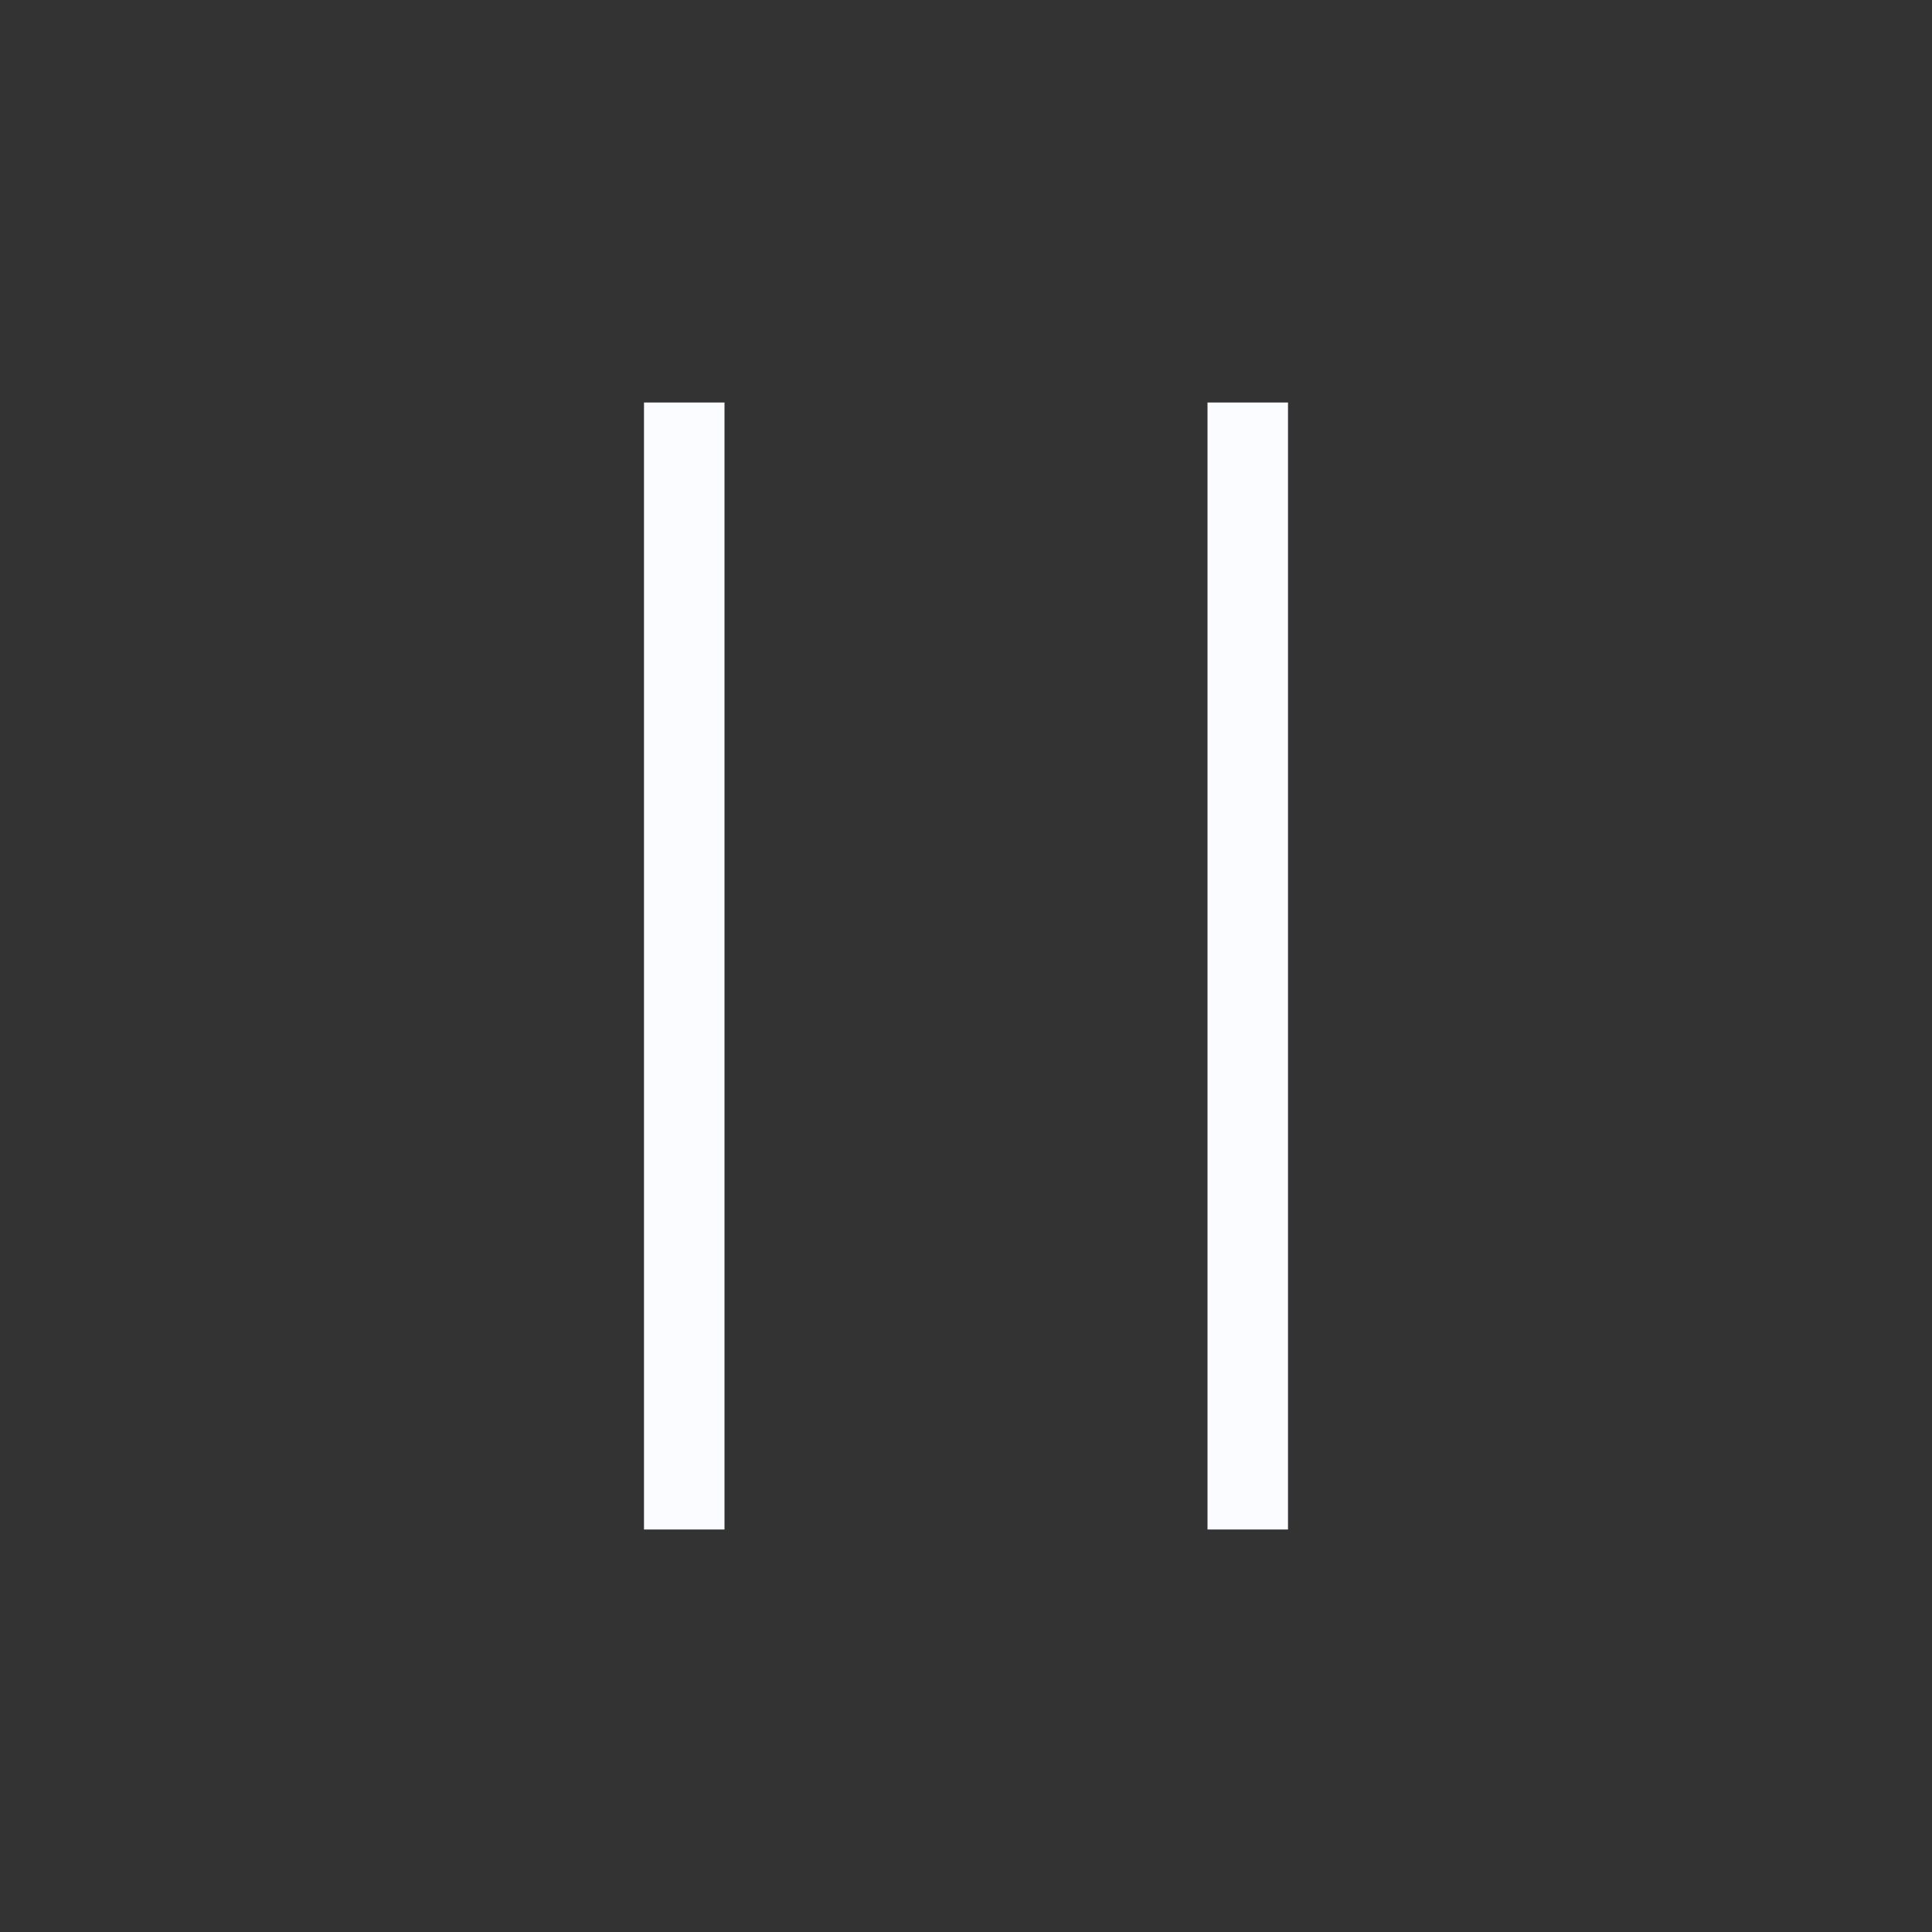
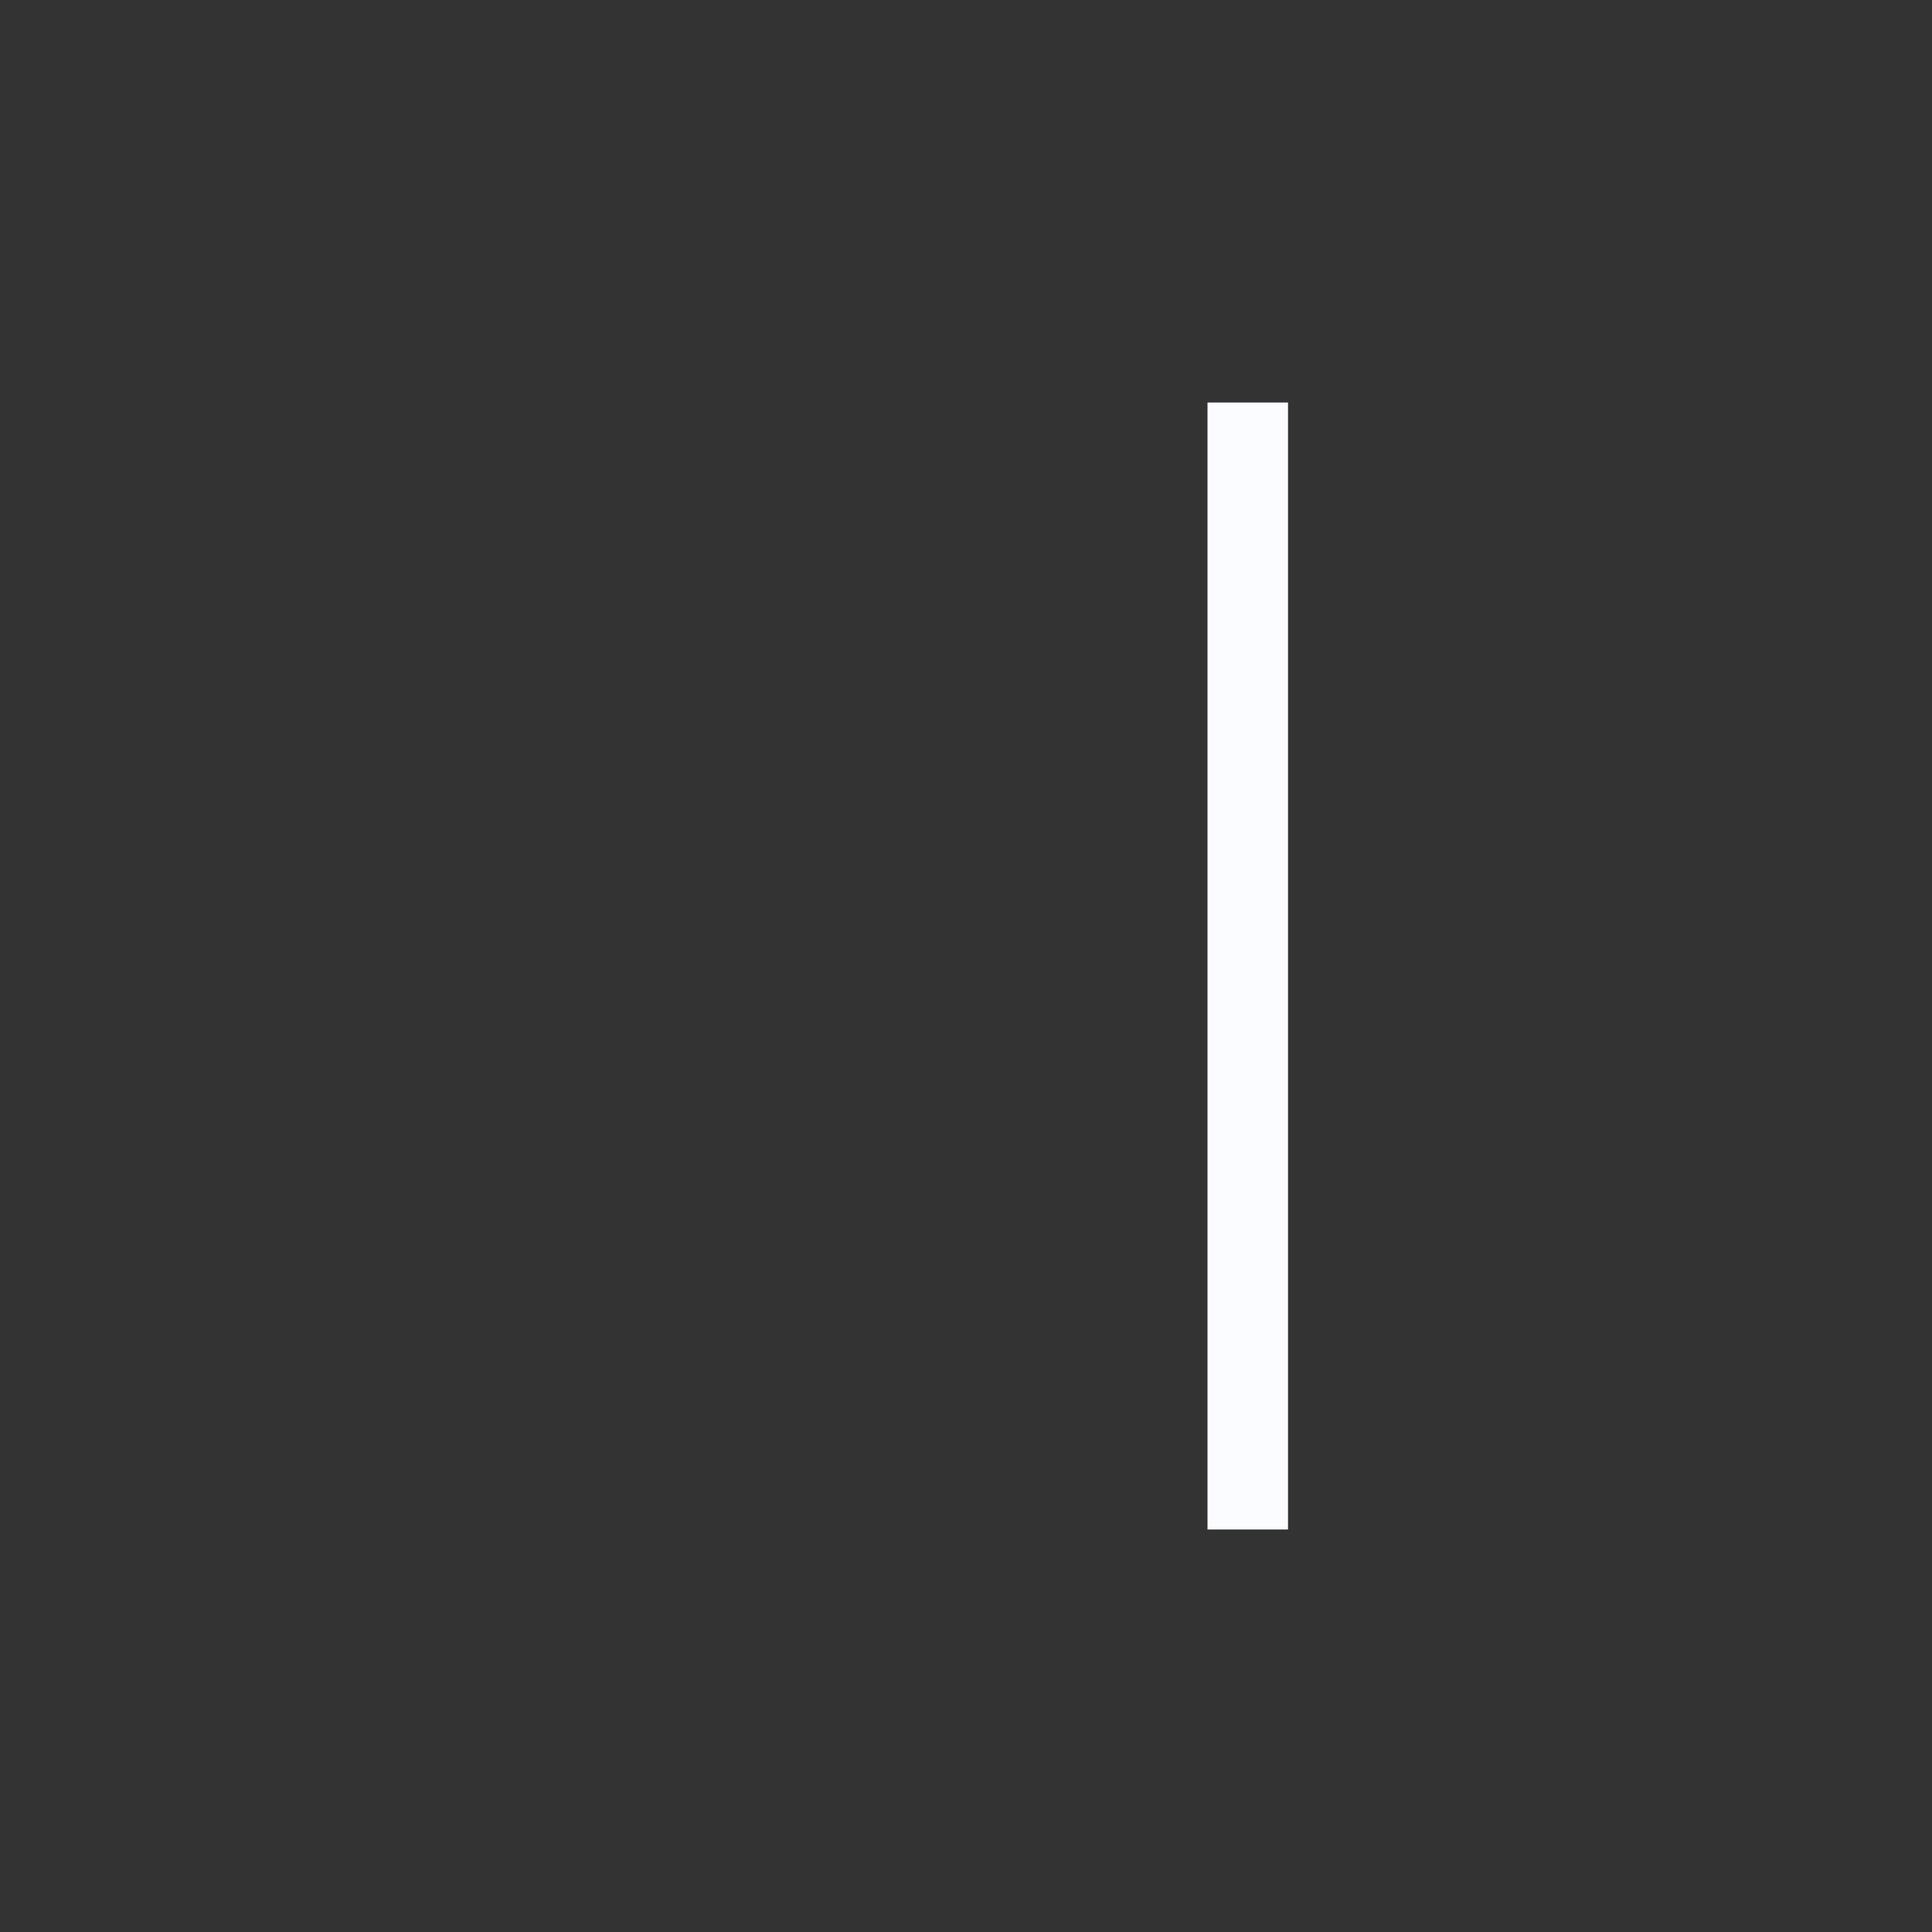
<svg xmlns="http://www.w3.org/2000/svg" width="24" height="24" viewBox="0 0 24 24" fill="none">
  <rect x="0" y="0" width="24" height="24" fill="#333333" stroke="none" />
-   <path d="M16 5V19H15V5H16ZM9 5V19H8V5H9Z" fill="#FBFCFF" />
+   <path d="M16 5V19H15V5H16ZM9 5V19V5H9Z" fill="#FBFCFF" />
</svg>